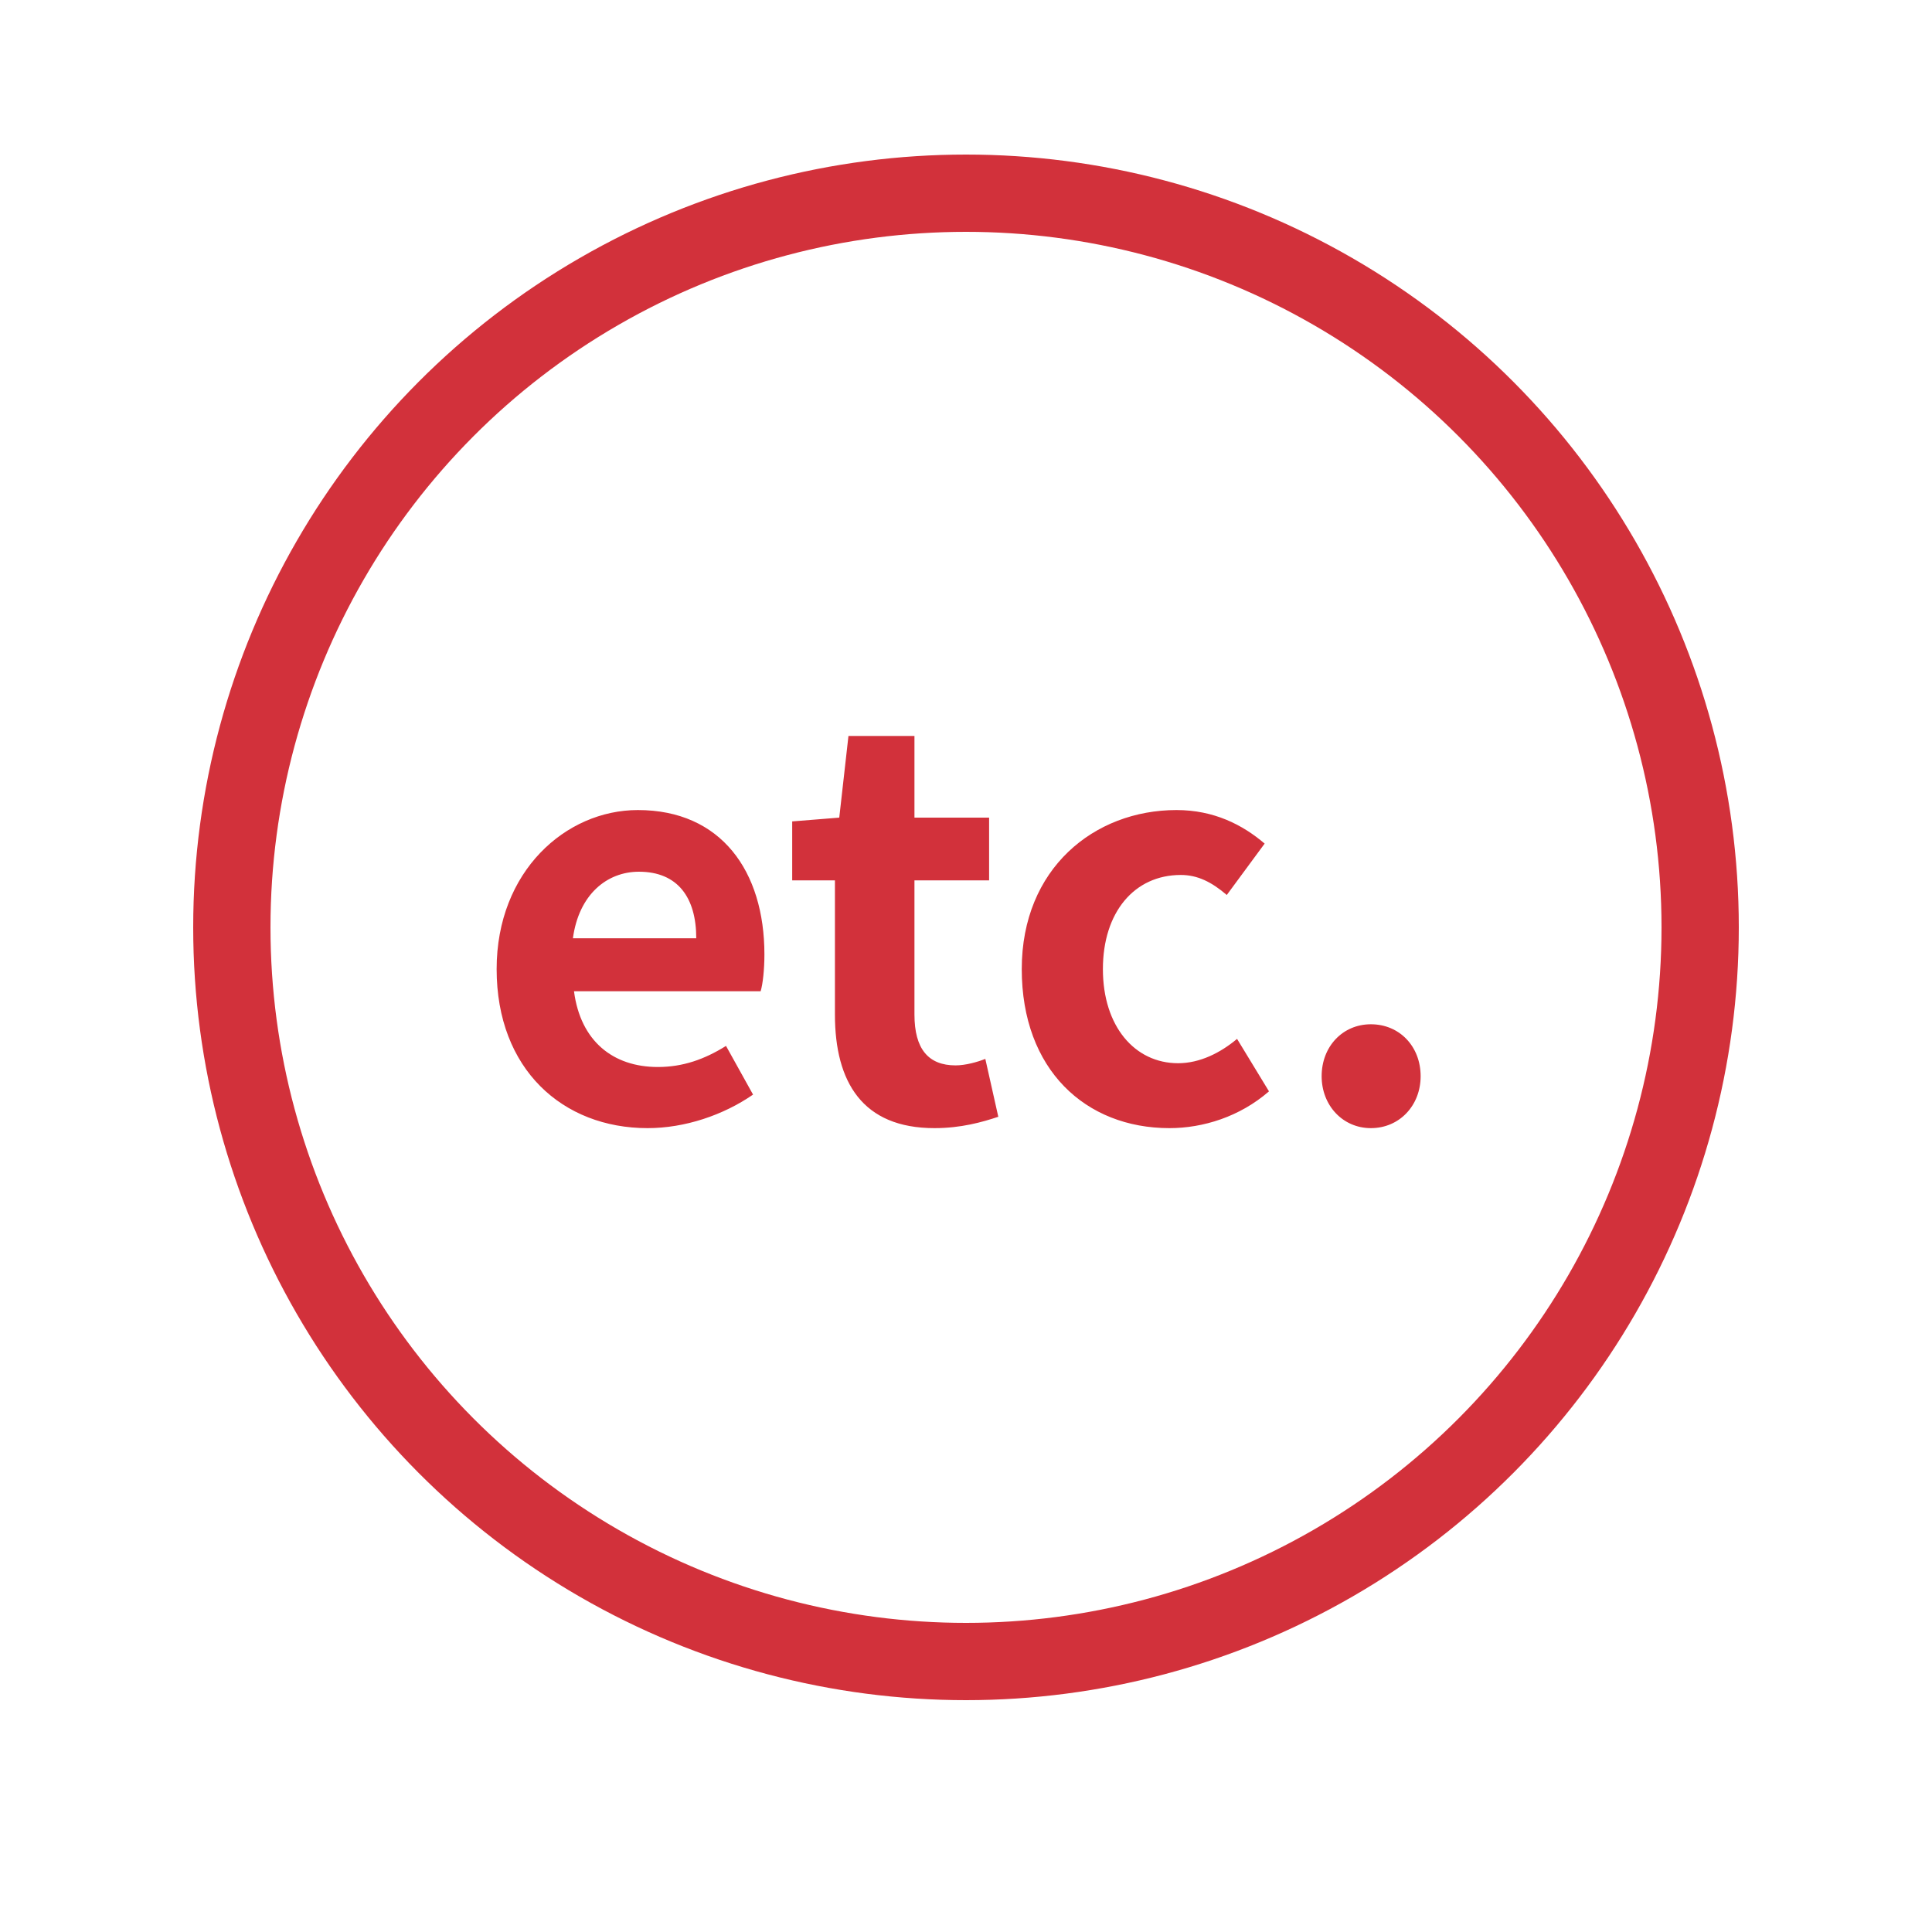
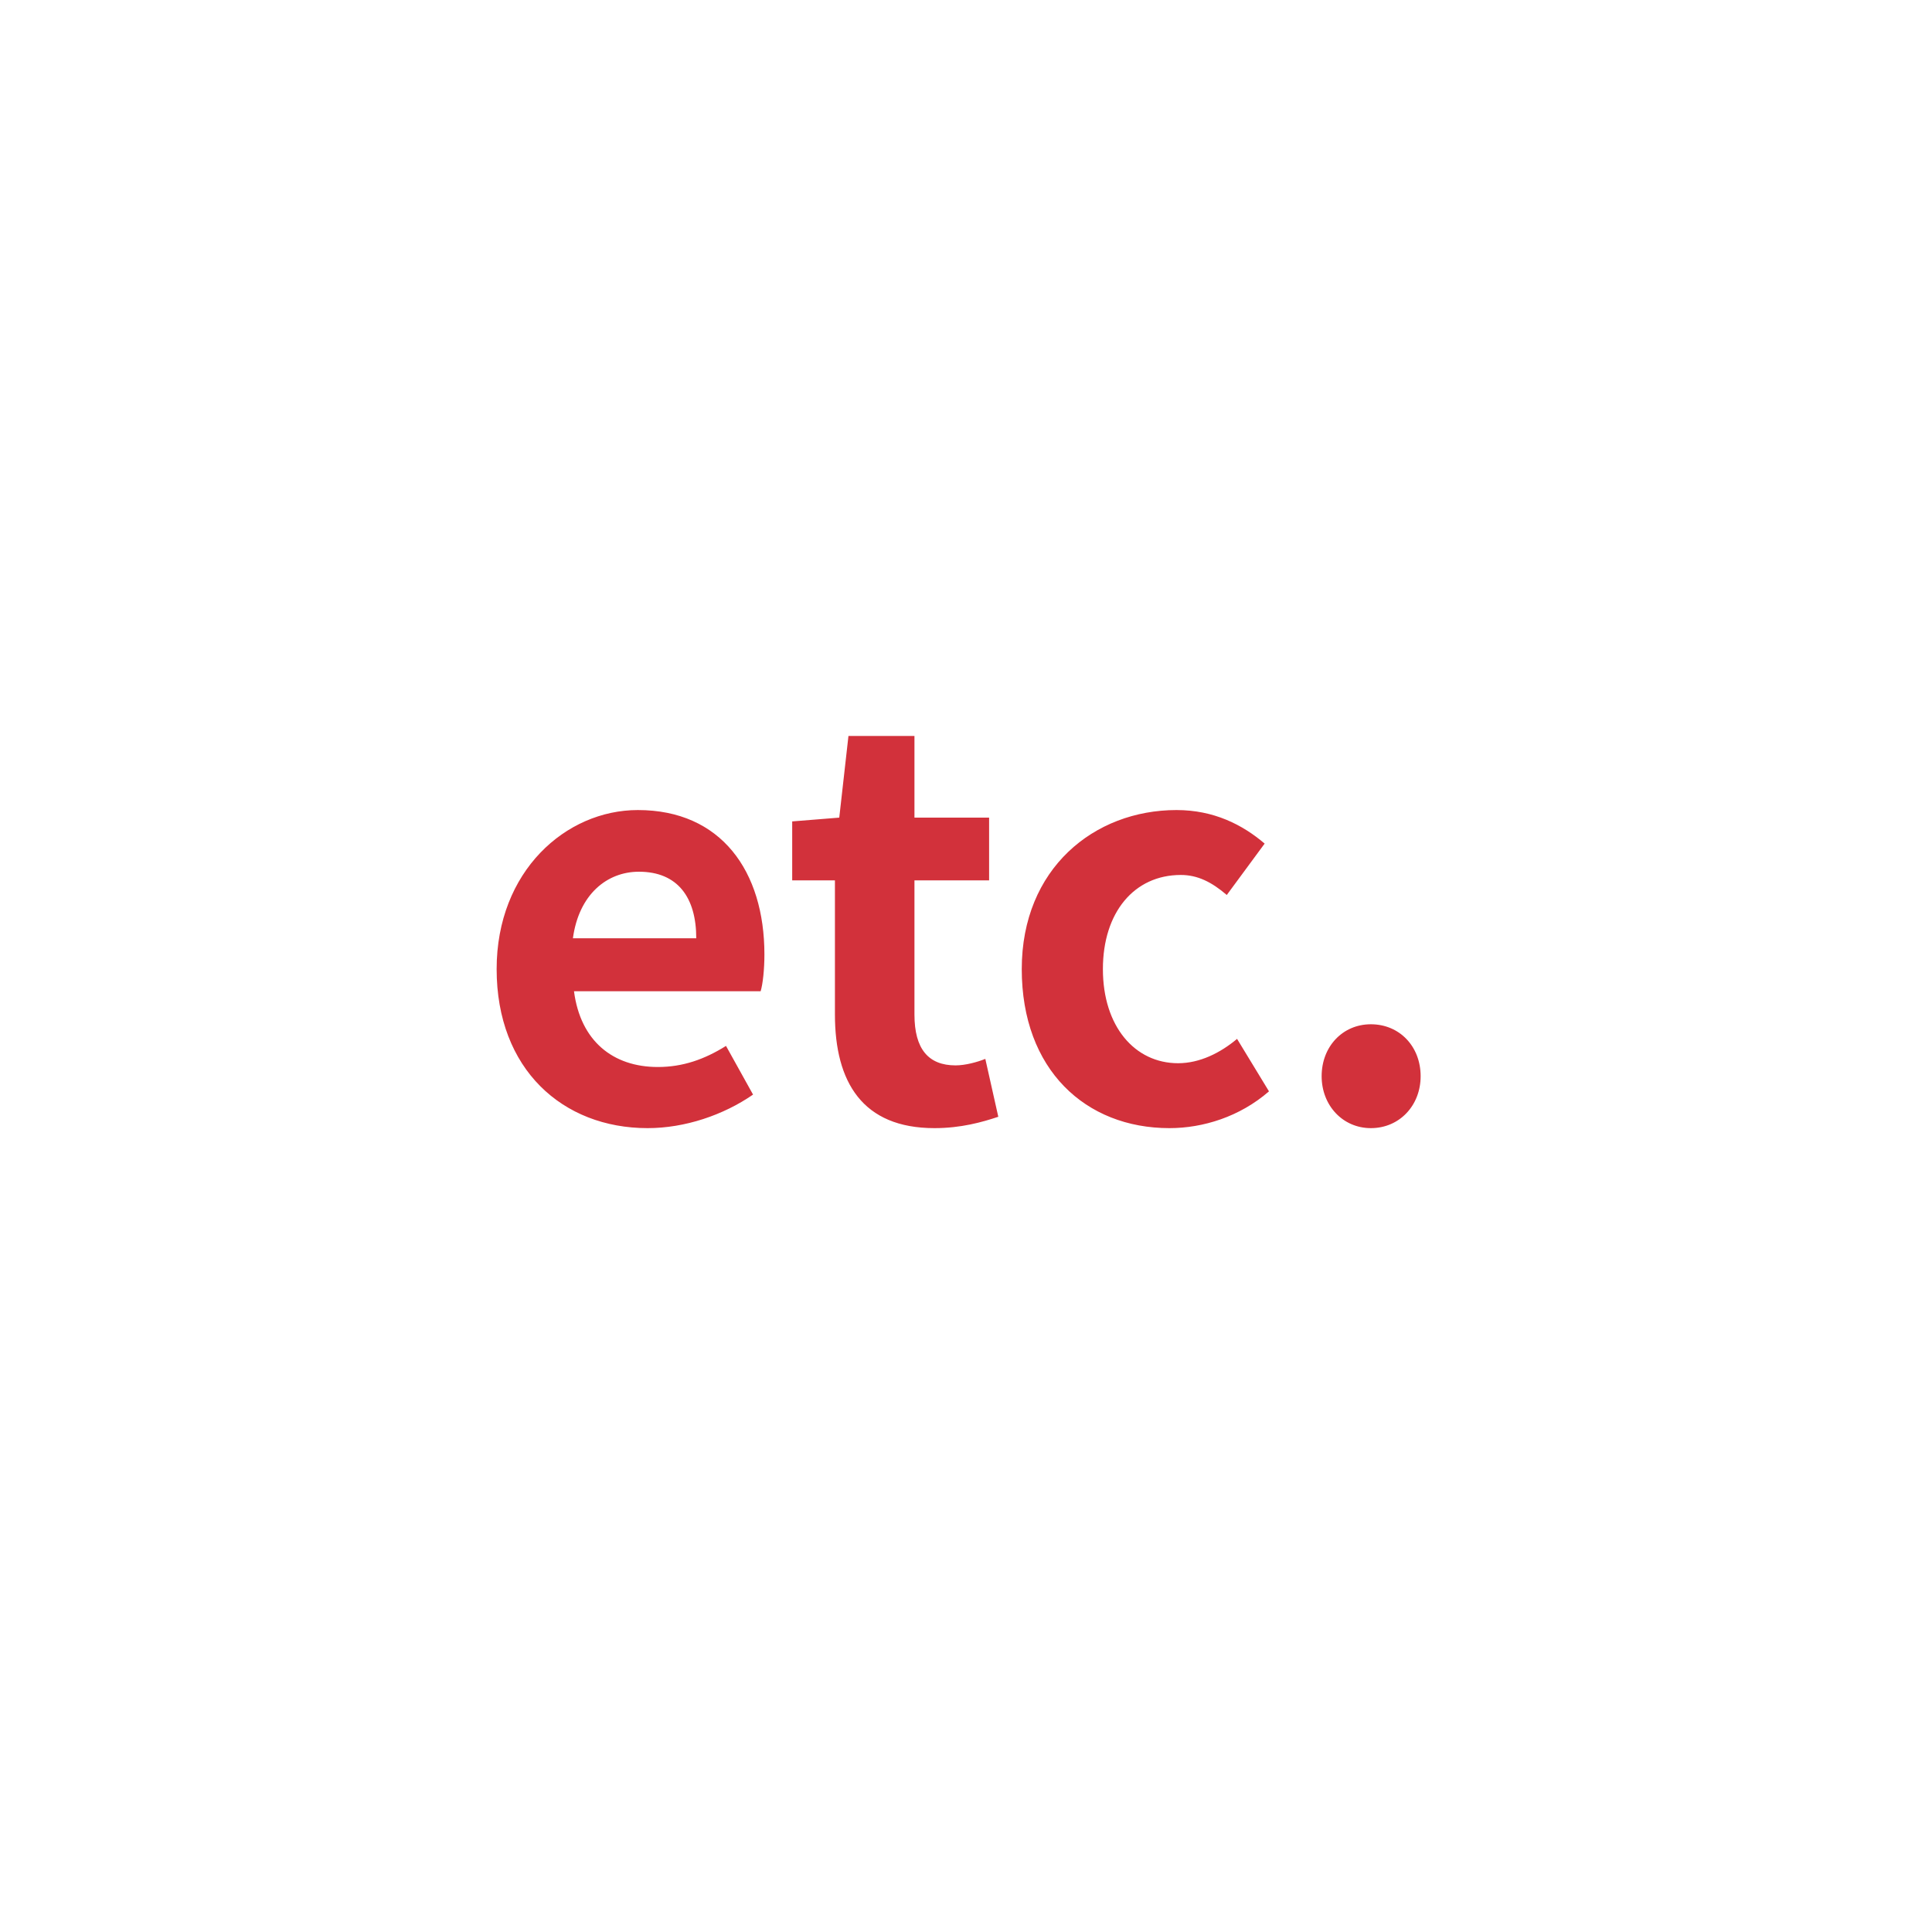
<svg xmlns="http://www.w3.org/2000/svg" width="50" height="50" viewBox="0 0 50 50" fill="none">
-   <circle cx="25" cy="24" r="19" stroke="#D2313B" stroke-width="2" />
  <path d="M16.759 29.196C14.561 29.196 12.853 27.67 12.853 25.08C12.853 22.546 14.645 20.964 16.507 20.964C18.663 20.964 19.783 22.546 19.783 24.702C19.783 25.094 19.741 25.472 19.685 25.654H14.855C15.023 26.942 15.863 27.614 17.025 27.614C17.669 27.614 18.229 27.418 18.789 27.068L19.489 28.328C18.719 28.86 17.725 29.196 16.759 29.196ZM14.827 24.282H18.019C18.019 23.232 17.543 22.56 16.535 22.56C15.709 22.56 14.981 23.148 14.827 24.282ZM24.184 29.196C22.322 29.196 21.608 28.006 21.608 26.256V22.784H20.502V21.258L21.72 21.16L21.958 19.046H23.666V21.16H25.598V22.784H23.666V26.256C23.666 27.152 24.03 27.572 24.73 27.572C24.982 27.572 25.29 27.488 25.5 27.404L25.836 28.902C25.416 29.042 24.87 29.196 24.184 29.196ZM30.265 29.196C28.095 29.196 26.443 27.684 26.443 25.08C26.443 22.476 28.319 20.964 30.447 20.964C31.413 20.964 32.155 21.342 32.729 21.832L31.749 23.162C31.357 22.826 30.993 22.644 30.559 22.644C29.355 22.644 28.543 23.61 28.543 25.08C28.543 26.564 29.369 27.516 30.489 27.516C31.049 27.516 31.581 27.25 32.015 26.886L32.841 28.244C32.085 28.902 31.133 29.196 30.265 29.196ZM35.478 29.196C34.75 29.196 34.204 28.608 34.204 27.852C34.204 27.082 34.75 26.508 35.478 26.508C36.22 26.508 36.766 27.082 36.766 27.852C36.766 28.608 36.22 29.196 35.478 29.196Z" fill="#D2313B" />
</svg>